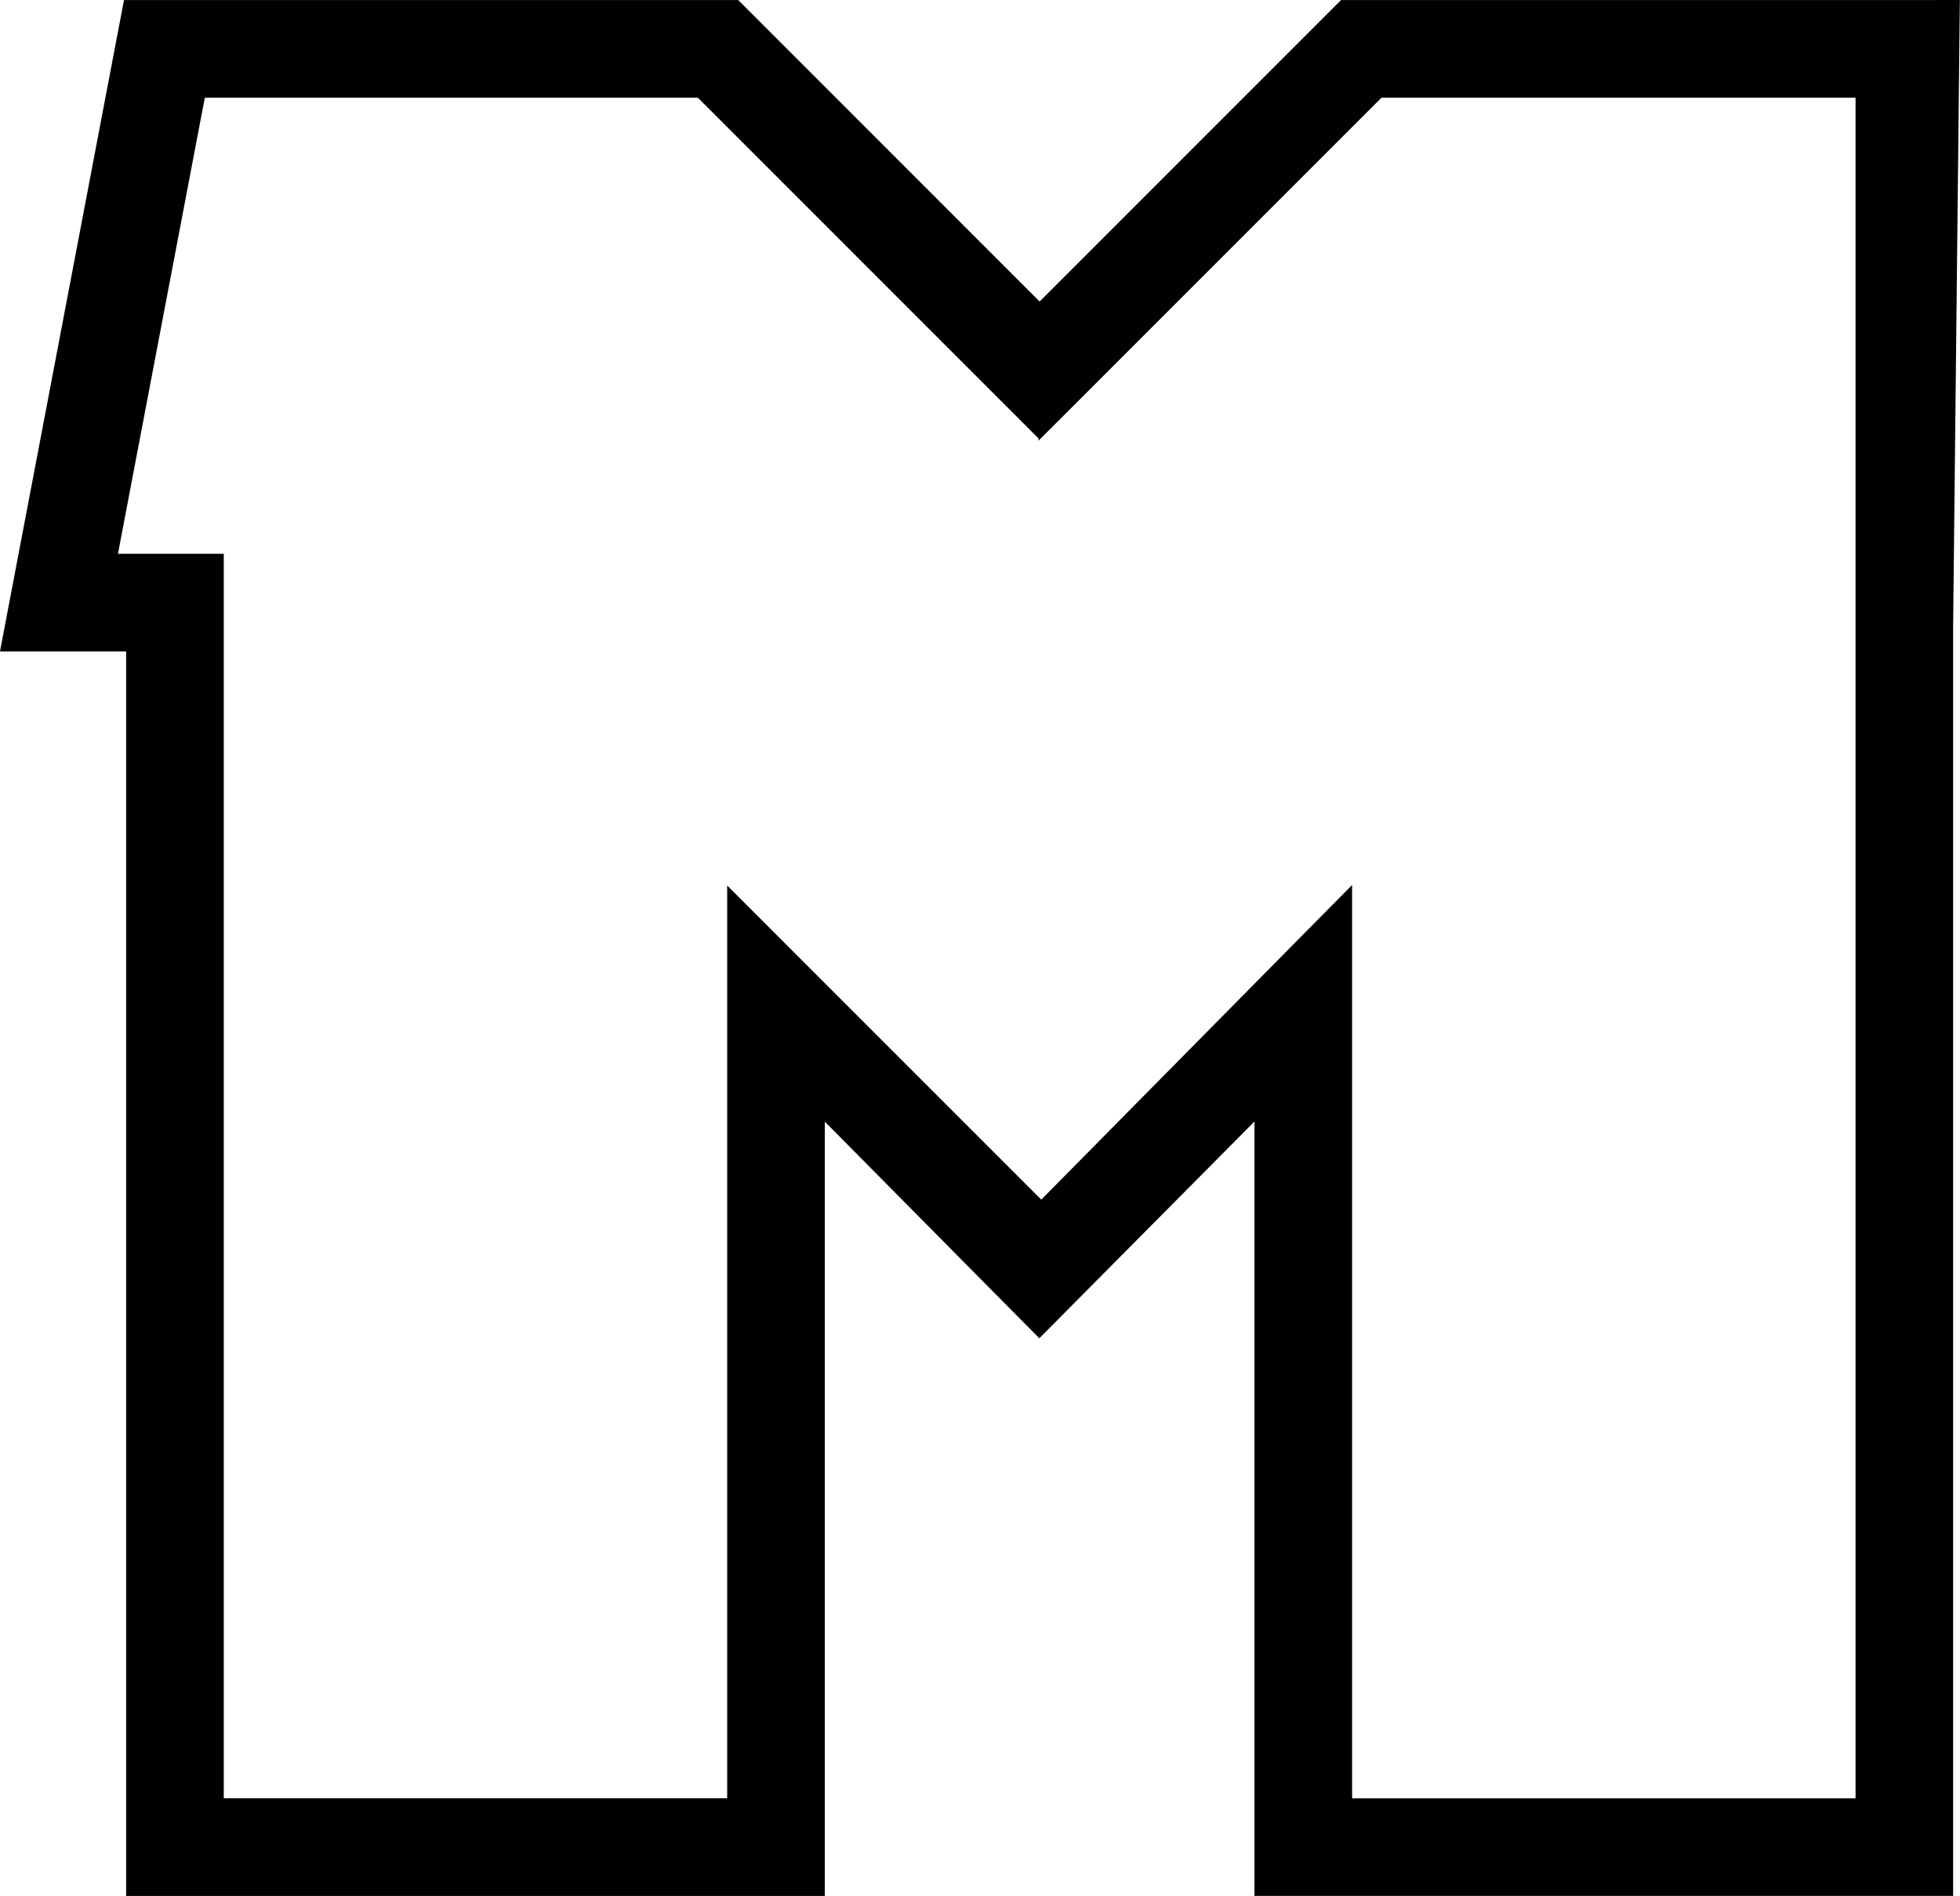
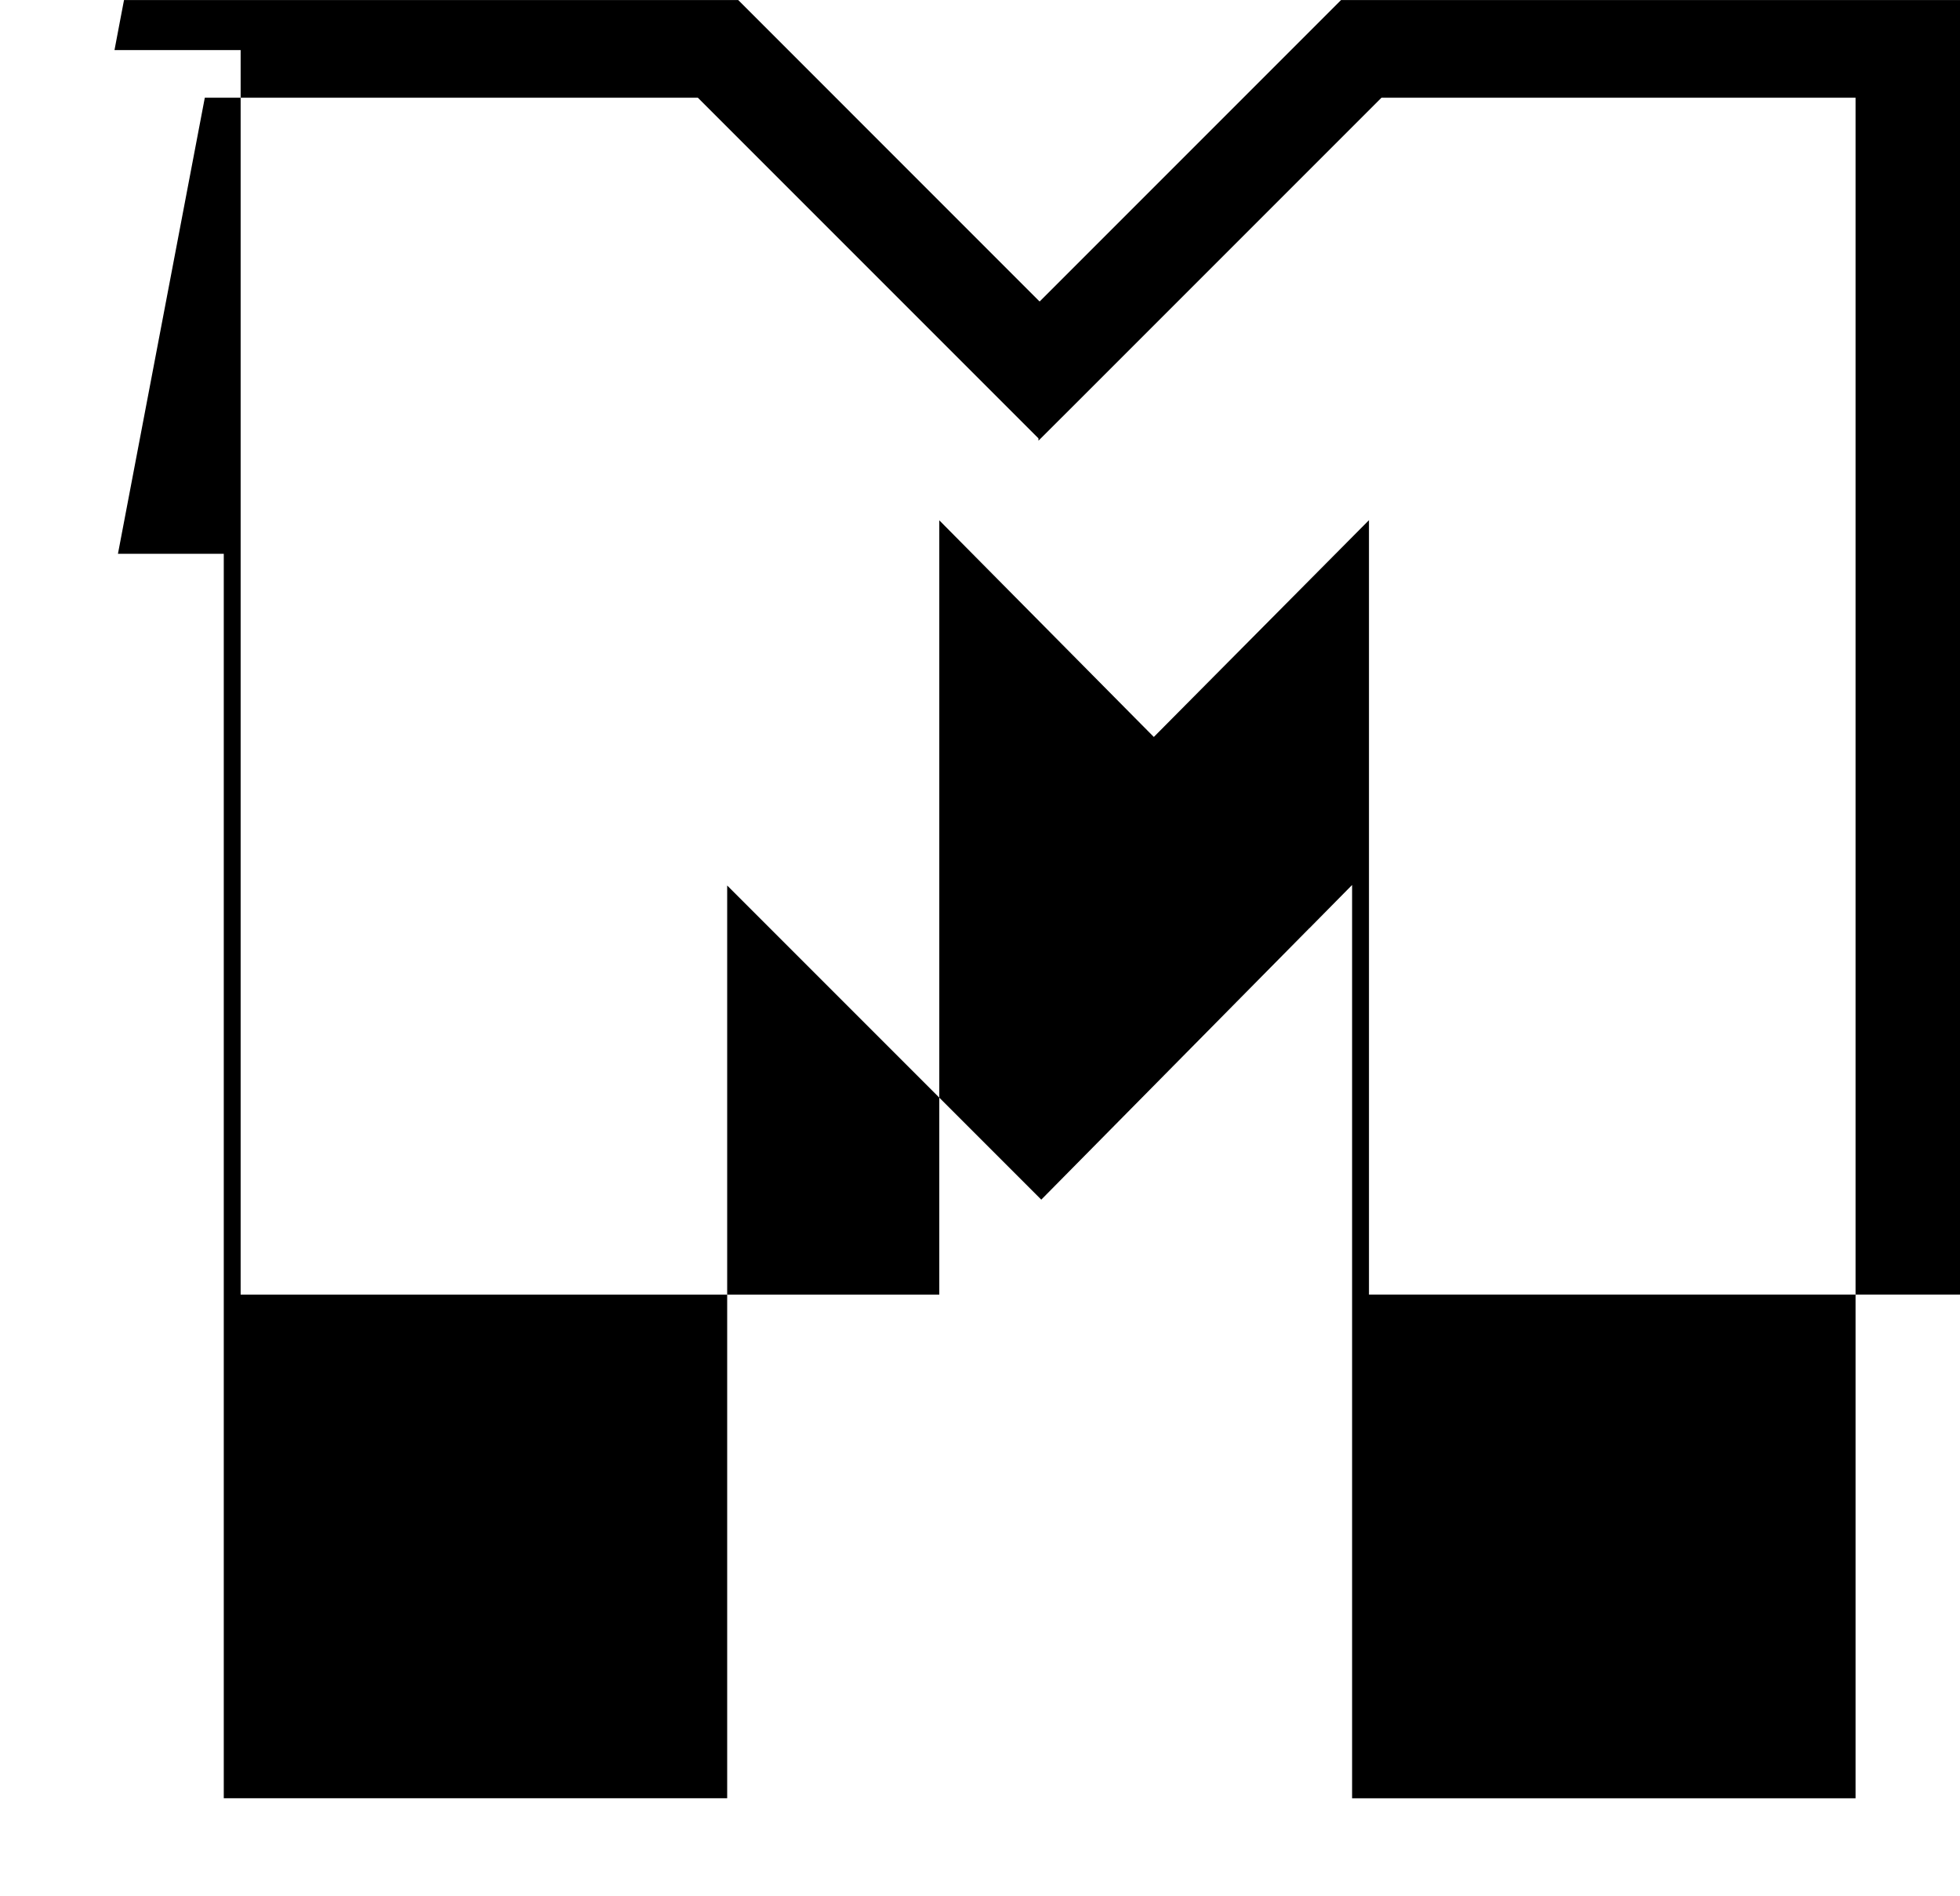
<svg xmlns="http://www.w3.org/2000/svg" viewBox="0 -0.01 413.6 400">
-   <path d="m408.23,0h-125.24l-1.55,1.55-62.06,62.06L157.33,1.55l-1.55-1.55H26.17l-.82,4.29L1.19,131.16l-1.19,6.27h26.62v262.58h147.43v-163.37l41.52,41.93,3.75,3.78,3.75-3.78,41.65-41.96v163.39h147.43V132.17l1.36-126.84.06-5.34h-5.34Zm-131.95,195.85l-56.55,57.25-57.27-57.27-9.01-9.01v192.58H47.22V116.83h-22.33L43.22,20.6h104.04l63.38,63.38,5.01,5.01,3.49,3.49v.49l9.01-8.99,63.38-63.38h100.03v358.81h-106.24v-192.7l-9.03,9.15Z" fill="#000000" />
+   <path d="m408.23,0h-125.24l-1.55,1.55-62.06,62.06L157.33,1.55l-1.55-1.55H26.17l-.82,4.29l-1.19,6.27h26.62v262.58h147.43v-163.37l41.52,41.93,3.75,3.78,3.75-3.78,41.65-41.96v163.39h147.43V132.17l1.36-126.84.06-5.34h-5.34Zm-131.95,195.85l-56.55,57.25-57.27-57.27-9.01-9.01v192.58H47.22V116.83h-22.33L43.22,20.6h104.04l63.38,63.38,5.01,5.01,3.49,3.49v.49l9.01-8.99,63.38-63.38h100.03v358.81h-106.24v-192.7l-9.03,9.15Z" fill="#000000" />
</svg>